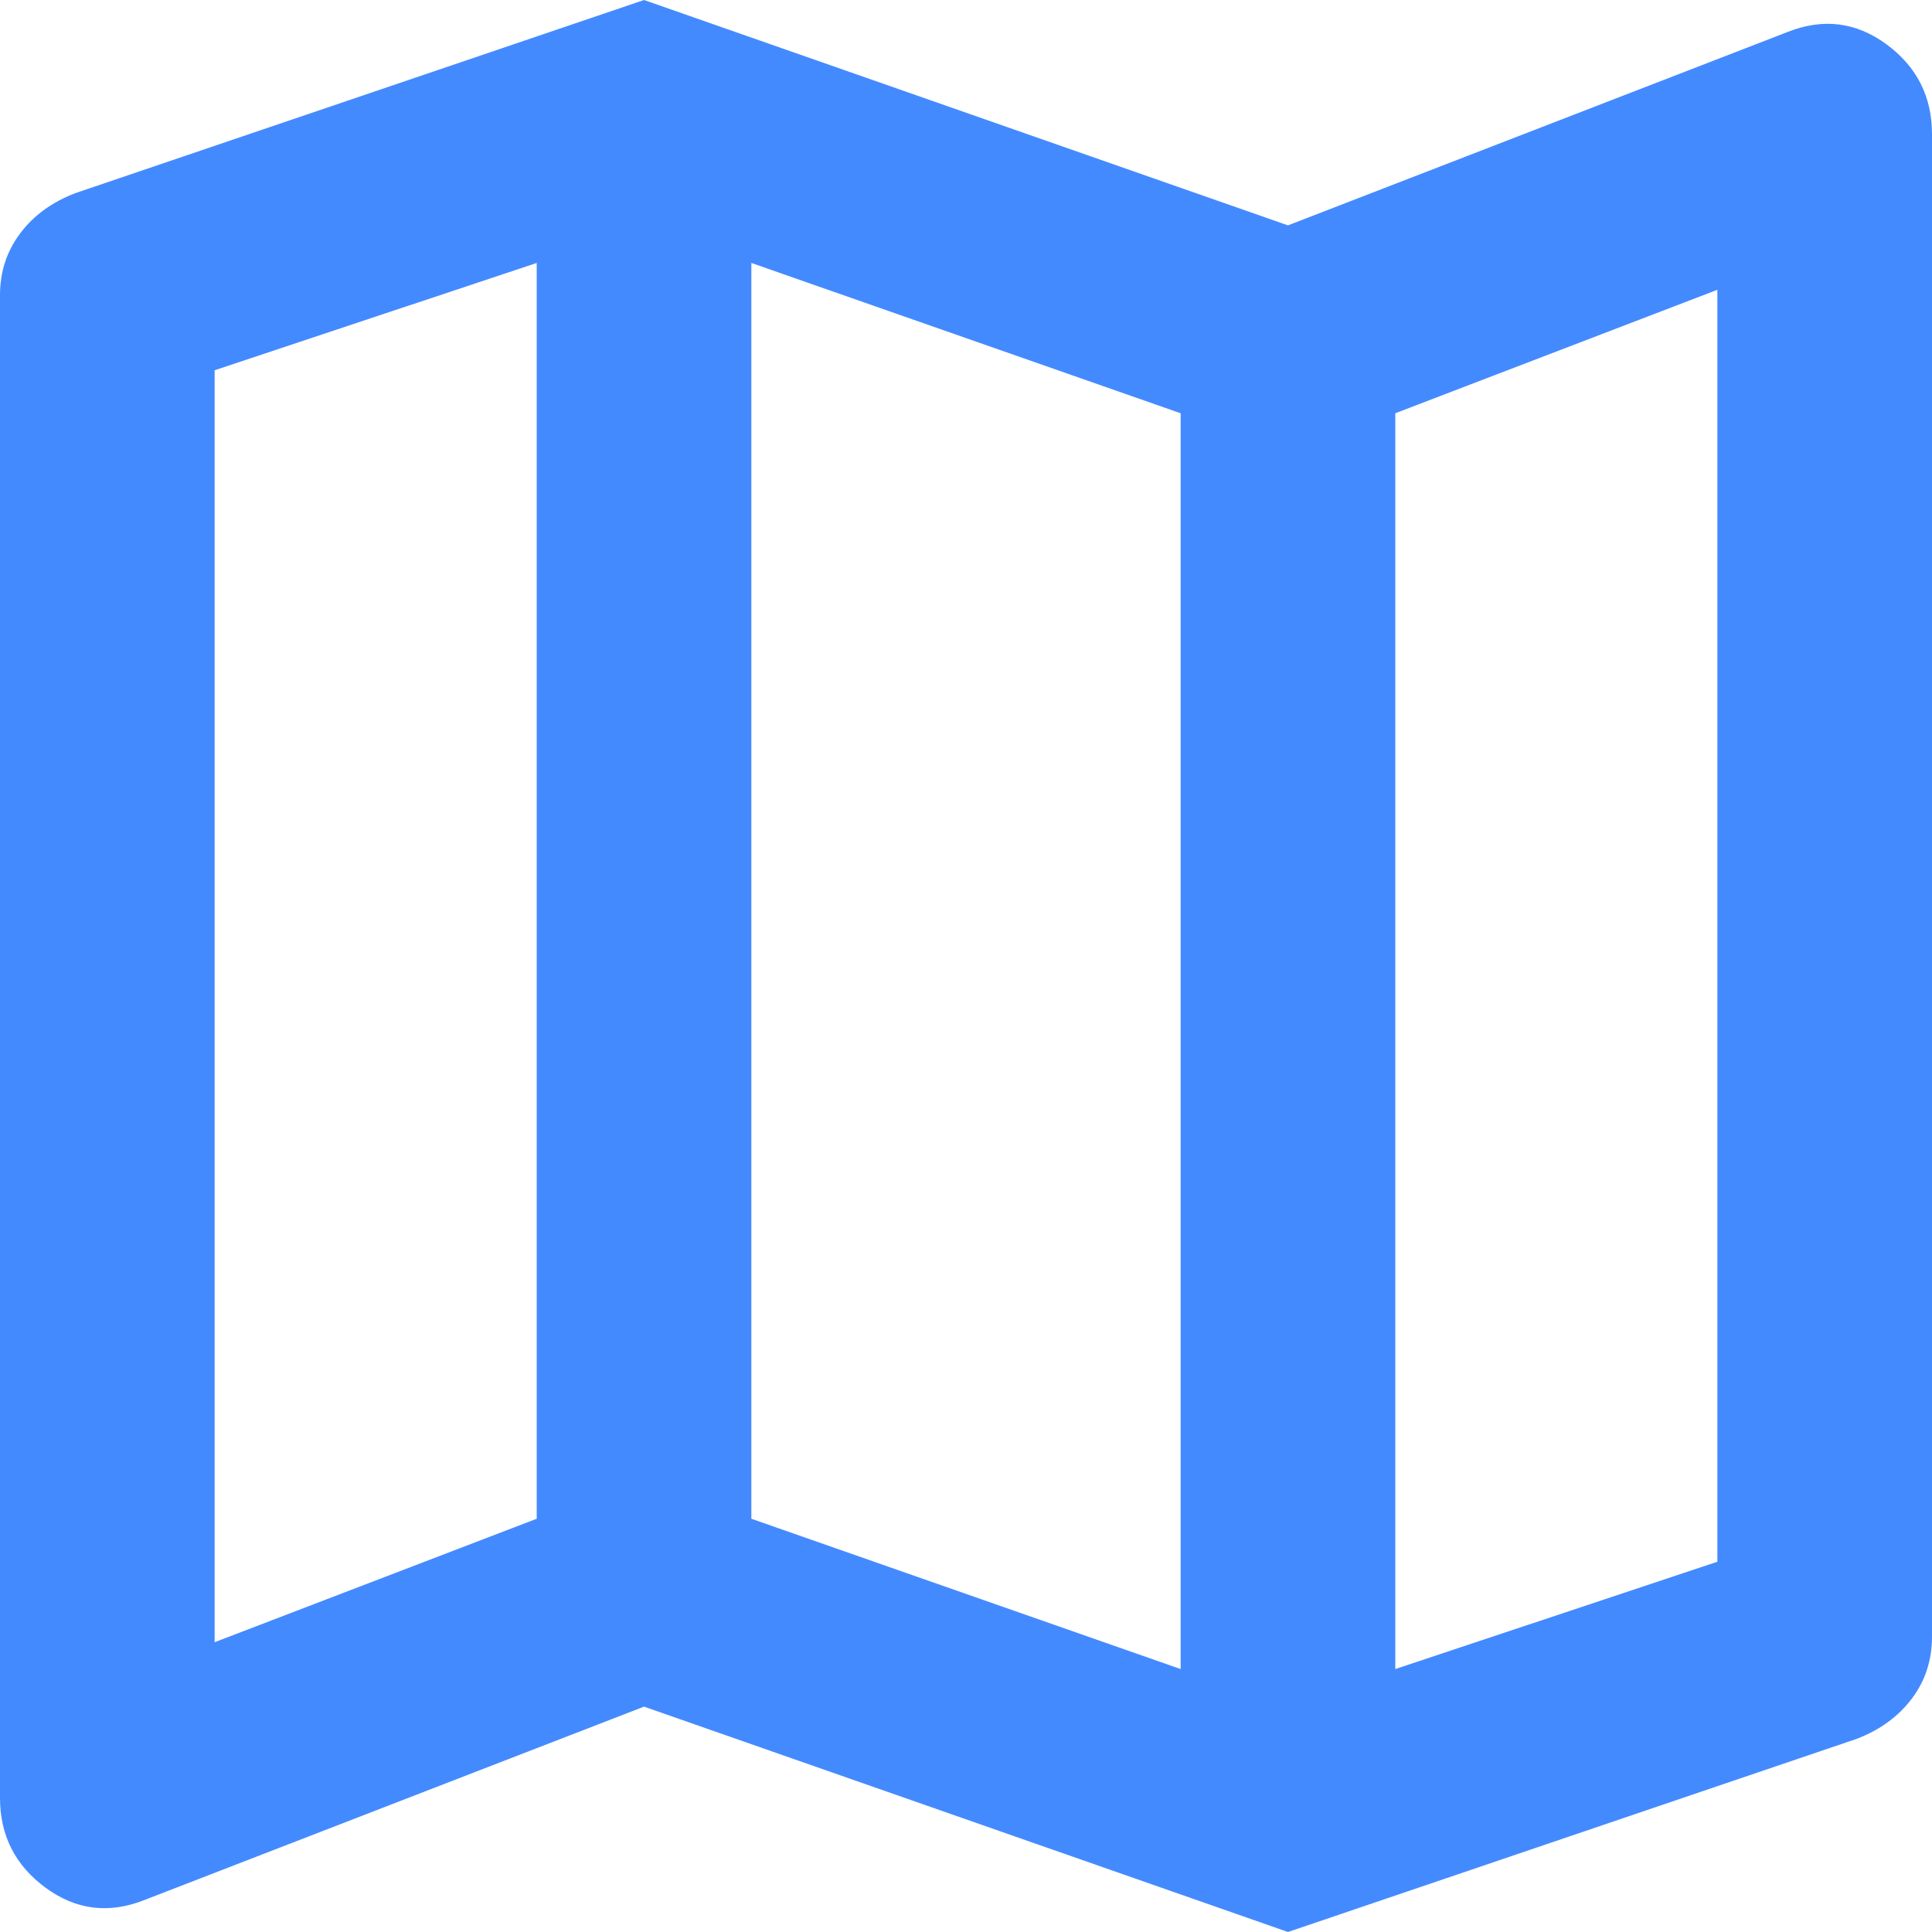
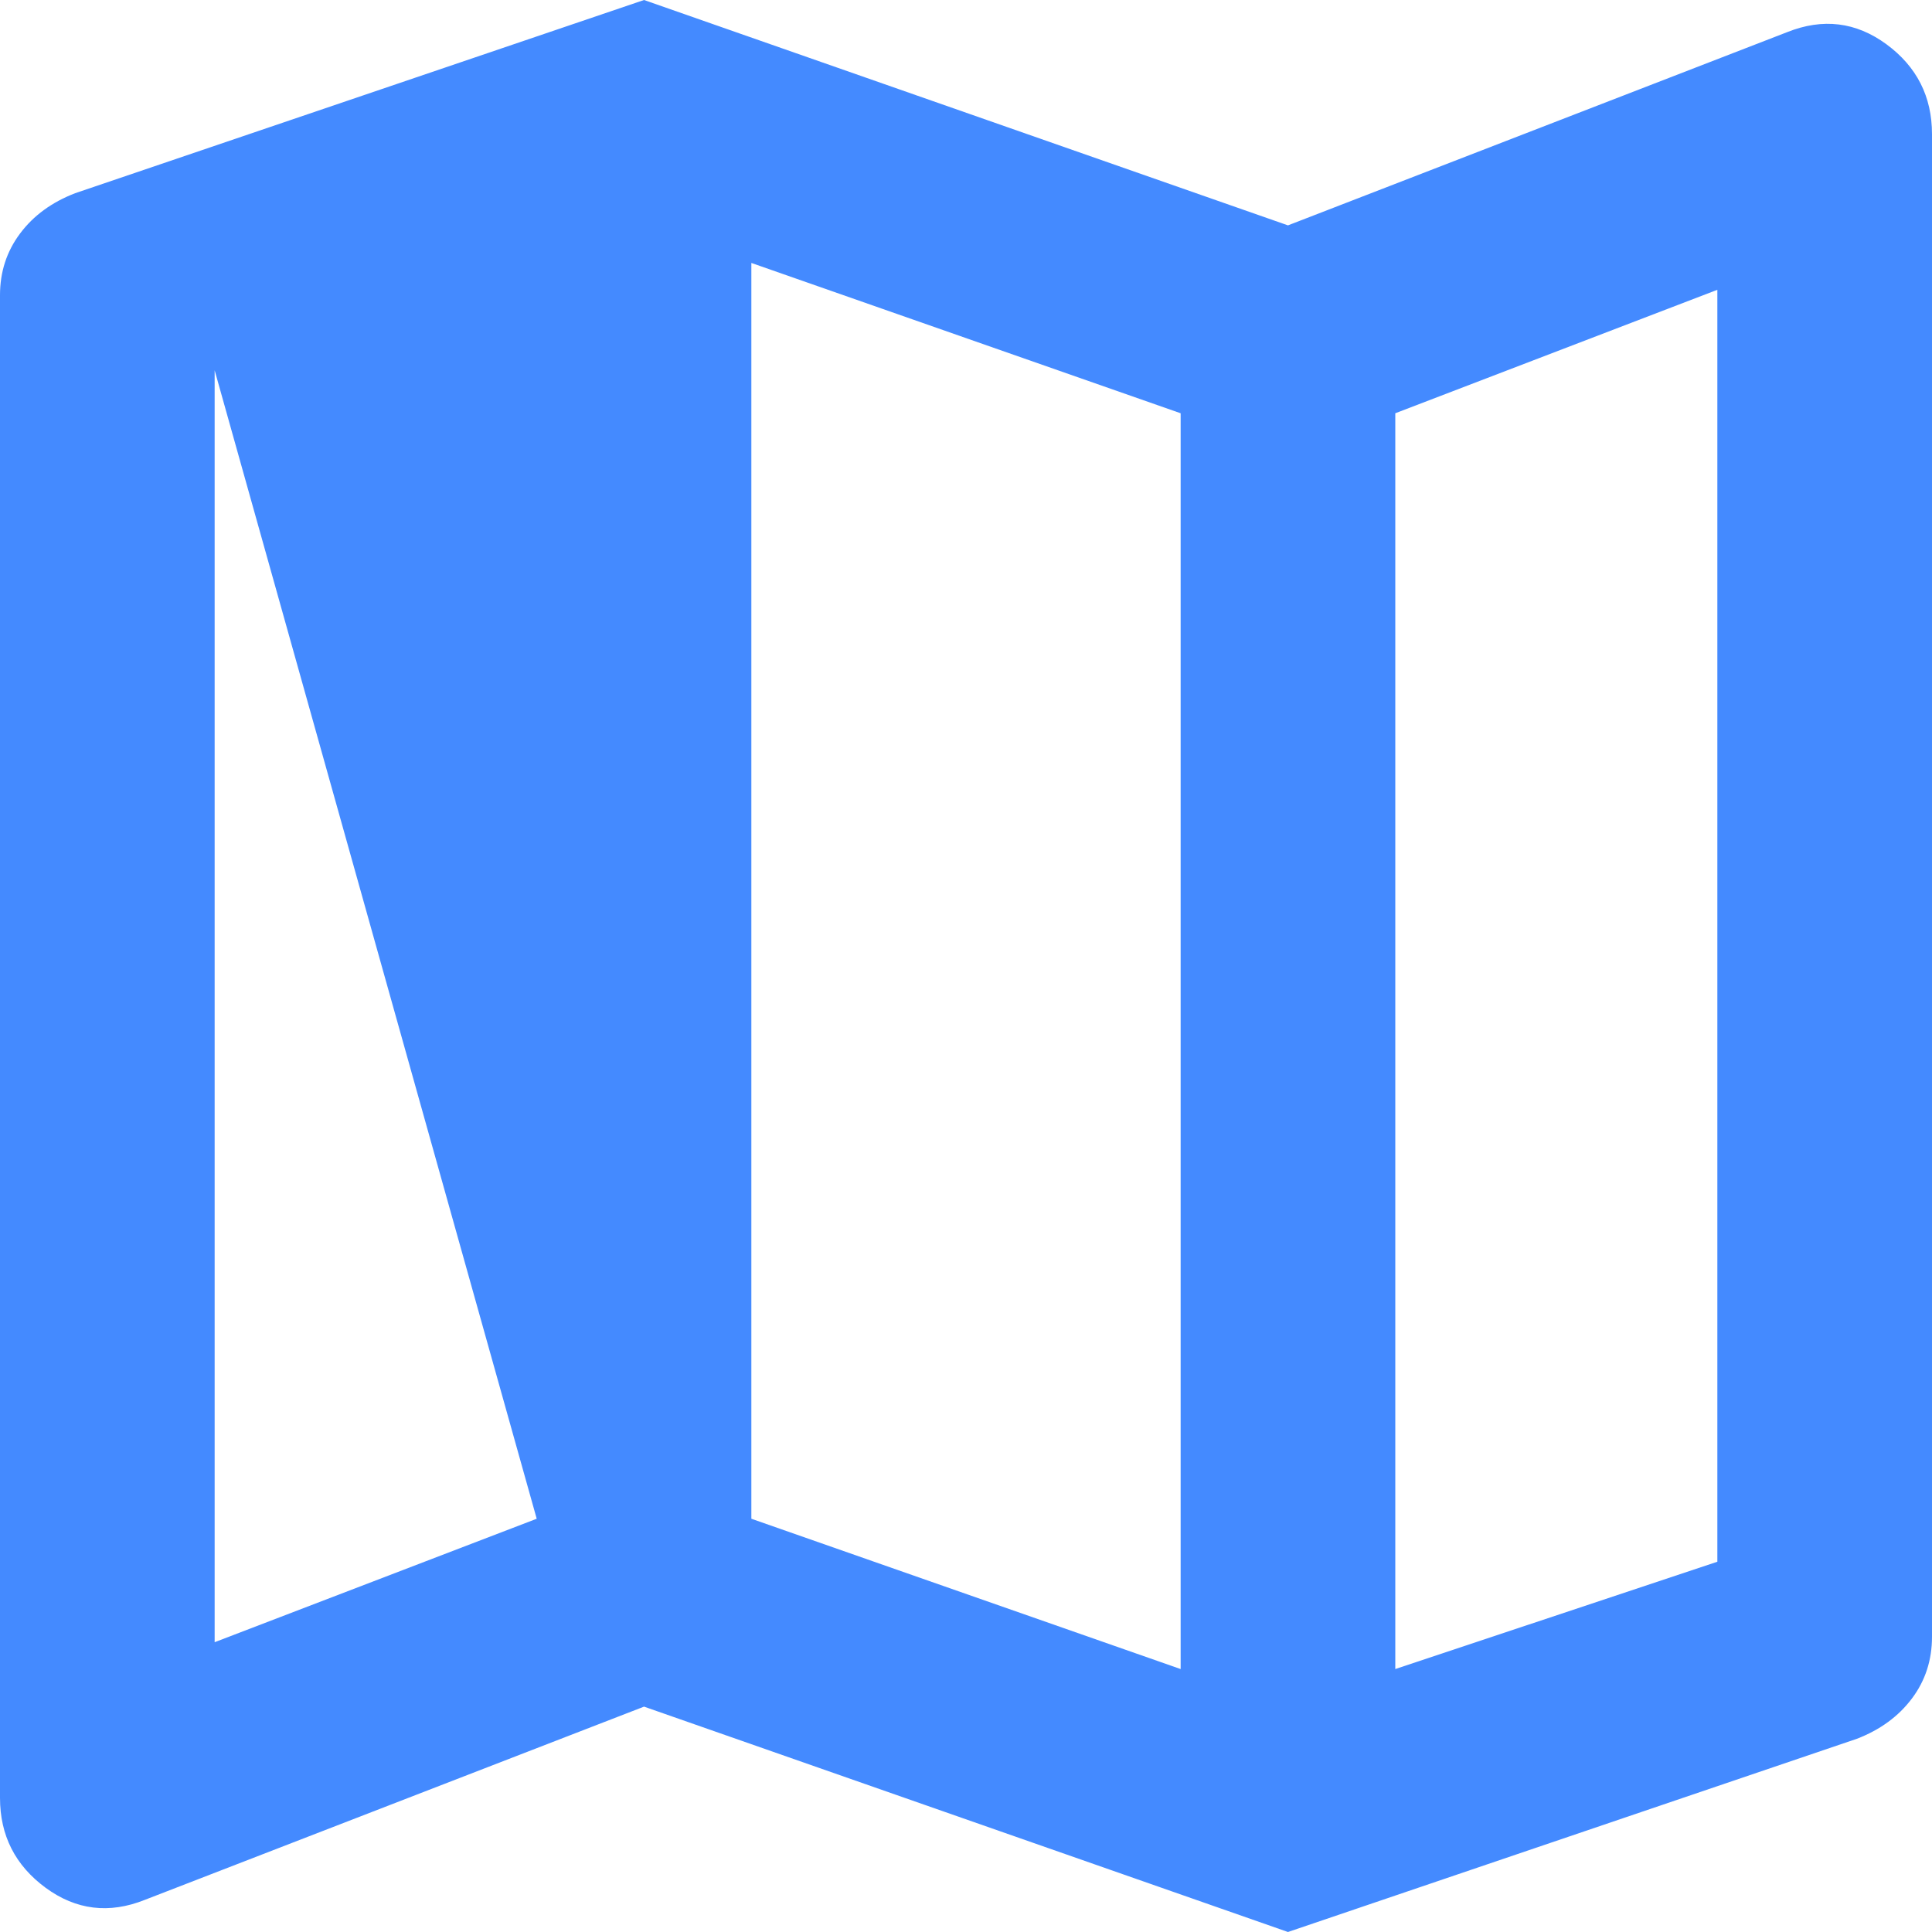
<svg xmlns="http://www.w3.org/2000/svg" width="20" height="20" viewBox="0 0 20 20" fill="none">
-   <path d="M13.333 20L6.667 17.667L1.5 19.667C1.13 19.815 0.787 19.773 0.472 19.542C0.157 19.31 0 19 0 18.611V3.056C0 2.815 0.069 2.602 0.208 2.417C0.347 2.231 0.537 2.093 0.778 2L6.667 0L13.333 2.333L18.5 0.333C18.87 0.185 19.213 0.227 19.528 0.458C19.843 0.69 20 1 20 1.389V16.944C20 17.185 19.931 17.398 19.792 17.583C19.653 17.768 19.463 17.907 19.222 18L13.333 20ZM12.222 17.278V4.278L7.778 2.722V15.722L12.222 17.278ZM14.444 17.278L17.778 16.167V3L14.444 4.278V17.278ZM2.222 17L5.556 15.722V2.722L2.222 3.833V17Z" fill="#448AFF" />
+   <path d="M13.333 20L6.667 17.667L1.5 19.667C1.13 19.815 0.787 19.773 0.472 19.542C0.157 19.31 0 19 0 18.611V3.056C0 2.815 0.069 2.602 0.208 2.417C0.347 2.231 0.537 2.093 0.778 2L6.667 0L13.333 2.333L18.5 0.333C18.87 0.185 19.213 0.227 19.528 0.458C19.843 0.69 20 1 20 1.389V16.944C20 17.185 19.931 17.398 19.792 17.583C19.653 17.768 19.463 17.907 19.222 18L13.333 20ZM12.222 17.278V4.278L7.778 2.722V15.722L12.222 17.278ZM14.444 17.278L17.778 16.167V3L14.444 4.278V17.278ZM2.222 17L5.556 15.722L2.222 3.833V17Z" fill="#448AFF" />
</svg>